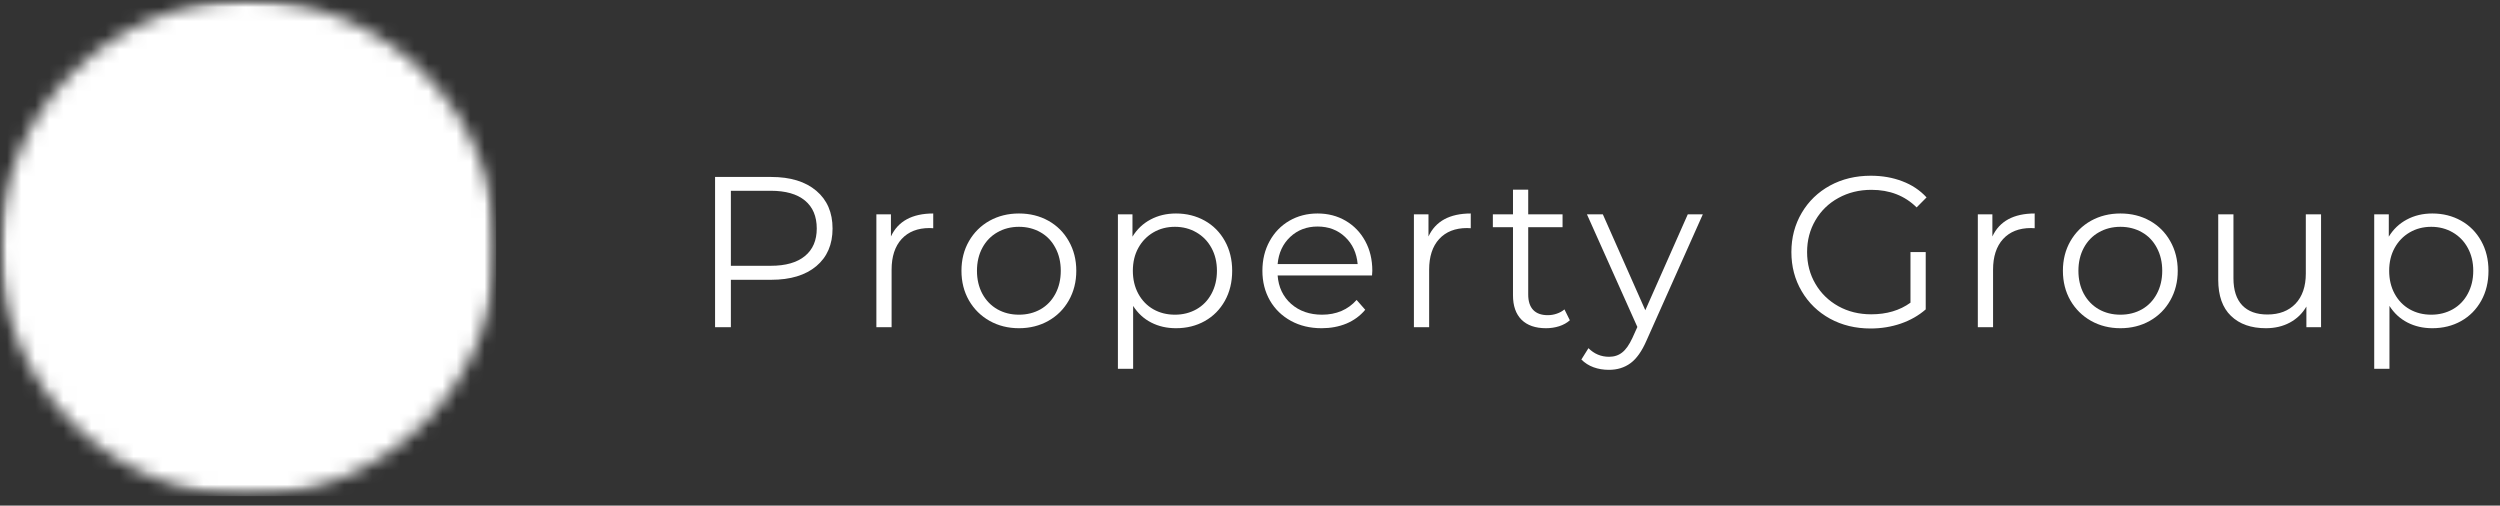
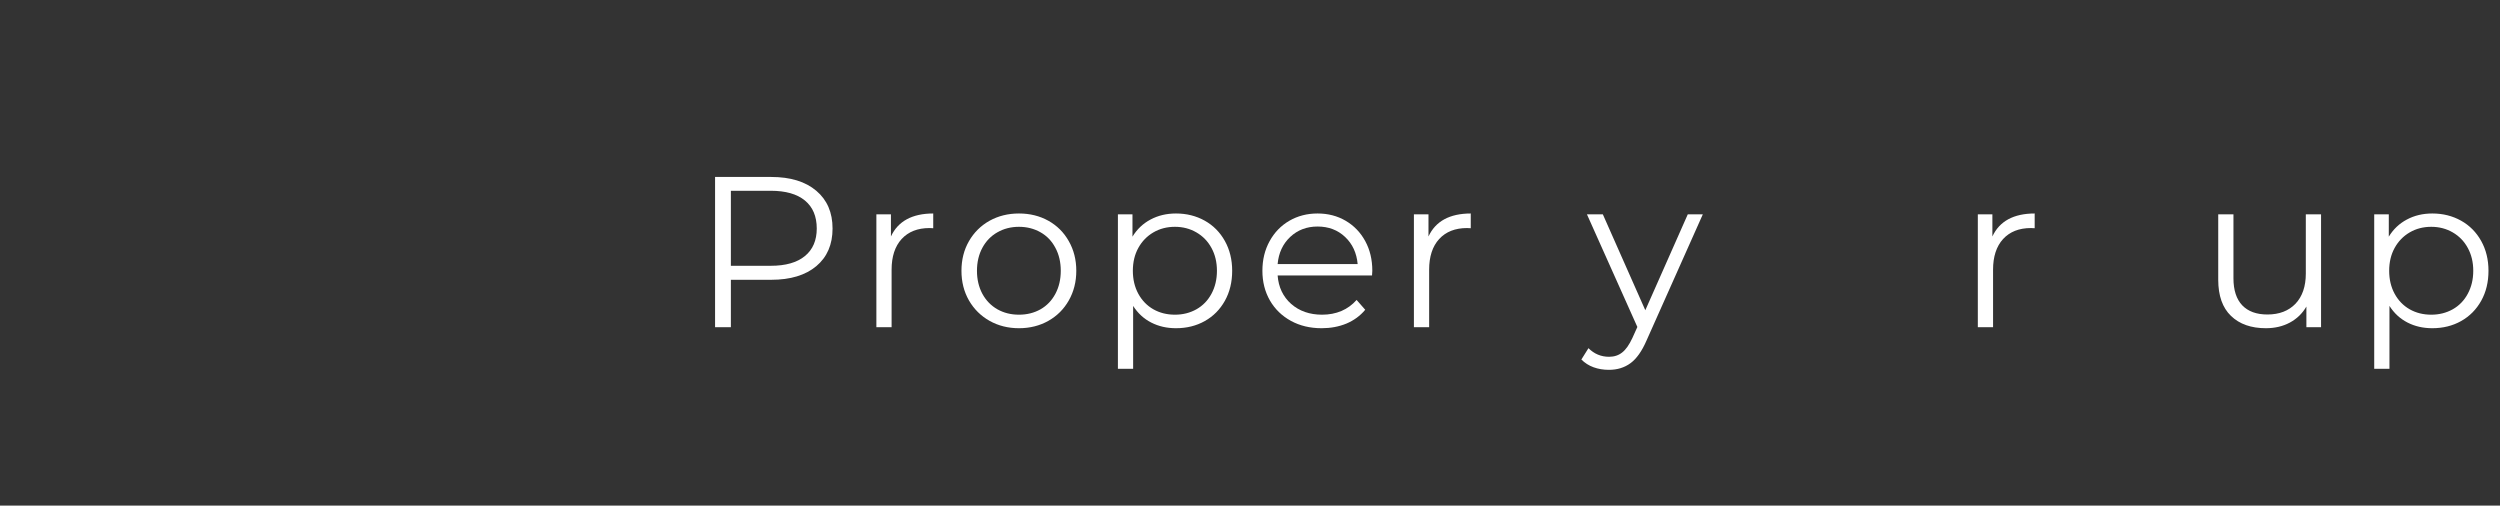
<svg xmlns="http://www.w3.org/2000/svg" width="178" height="36" viewBox="0 0 178 36" fill="none">
  <rect x="0" y="0" width="178" height="36" fill="#333333" stroke="none" />
  <mask id="mask0_31_936" style="mask-type:luminance" maskUnits="userSpaceOnUse" x="0" y="0" width="36" height="36">
-     <path d="M0 0H35.326V35.326H0V0Z" fill="white" />
-   </mask>
+     </mask>
  <g mask="url(#mask0_31_936)">
    <mask id="mask1_31_936" style="mask-type:luminance" maskUnits="userSpaceOnUse" x="0" y="0" width="36" height="36">
      <path d="M17.663 0C7.909 0 0 7.909 0 17.663C0 27.419 7.909 35.326 17.663 35.326C27.419 35.326 35.326 27.419 35.326 17.663C35.326 7.909 27.419 0 17.663 0Z" fill="white" />
    </mask>
    <g mask="url(#mask1_31_936)">
      <path d="M0 0H35.326V35.326H0V0Z" fill="white" />
    </g>
  </g>
  <path d="M54.914 12.6C56.278 12.6 57.347 12.928 58.12 13.583C58.891 14.235 59.278 15.13 59.278 16.27C59.278 17.412 58.891 18.304 58.12 18.951C57.347 19.597 56.278 19.921 54.914 19.921H52.038V23.295H50.913V12.6H54.914ZM54.88 18.924C55.939 18.924 56.749 18.693 57.311 18.23C57.872 17.769 58.153 17.116 58.153 16.27C58.153 15.405 57.872 14.74 57.311 14.277C56.749 13.815 55.939 13.583 54.88 13.583H52.038V18.924H54.88Z" fill="white" />
  <path d="M63.435 16.836C63.686 16.294 64.063 15.885 64.567 15.611C65.073 15.338 65.7 15.2 66.446 15.2V16.25L66.183 16.237C65.338 16.237 64.676 16.498 64.196 17.018C63.72 17.54 63.482 18.268 63.482 19.2V23.295H62.398V15.26H63.435V16.836Z" fill="white" />
  <path d="M72.55 23.369C71.778 23.369 71.079 23.194 70.456 22.844C69.836 22.494 69.346 22.009 68.988 21.389C68.632 20.766 68.456 20.062 68.456 19.281C68.456 18.497 68.632 17.793 68.988 17.173C69.346 16.55 69.836 16.065 70.456 15.718C71.079 15.373 71.778 15.2 72.55 15.2C73.327 15.2 74.025 15.373 74.645 15.718C75.265 16.065 75.75 16.55 76.1 17.173C76.454 17.793 76.632 18.497 76.632 19.281C76.632 20.062 76.454 20.766 76.1 21.389C75.75 22.009 75.265 22.494 74.645 22.844C74.025 23.194 73.327 23.369 72.55 23.369ZM72.55 22.406C73.12 22.406 73.632 22.278 74.086 22.022C74.539 21.763 74.891 21.394 75.144 20.918C75.4 20.438 75.527 19.892 75.527 19.281C75.527 18.667 75.4 18.121 75.144 17.645C74.891 17.165 74.539 16.796 74.086 16.54C73.632 16.281 73.12 16.149 72.55 16.149C71.98 16.149 71.468 16.281 71.015 16.54C70.56 16.796 70.203 17.165 69.944 17.645C69.688 18.121 69.56 18.667 69.56 19.281C69.56 19.892 69.688 20.438 69.944 20.918C70.203 21.394 70.56 21.763 71.015 22.022C71.468 22.278 71.98 22.406 72.55 22.406Z" fill="white" />
  <path d="M83.73 15.2C84.484 15.2 85.166 15.371 85.778 15.712C86.387 16.053 86.865 16.537 87.212 17.16C87.557 17.779 87.731 18.486 87.731 19.281C87.731 20.086 87.557 20.797 87.212 21.416C86.865 22.036 86.391 22.517 85.784 22.858C85.178 23.199 84.493 23.369 83.73 23.369C83.079 23.369 82.491 23.235 81.966 22.965C81.44 22.696 81.011 22.302 80.679 21.78V26.259H79.595V15.26H80.632V16.85C80.955 16.321 81.383 15.914 81.918 15.631C82.452 15.345 83.057 15.2 83.73 15.2ZM83.656 22.406C84.217 22.406 84.727 22.278 85.185 22.022C85.643 21.763 86 21.394 86.256 20.918C86.515 20.438 86.646 19.892 86.646 19.281C86.646 18.667 86.515 18.123 86.256 17.651C86 17.18 85.643 16.813 85.185 16.547C84.727 16.282 84.217 16.149 83.656 16.149C83.085 16.149 82.573 16.282 82.12 16.547C81.666 16.813 81.309 17.18 81.049 17.651C80.788 18.123 80.659 18.667 80.659 19.281C80.659 19.892 80.788 20.438 81.049 20.918C81.309 21.394 81.666 21.763 82.12 22.022C82.573 22.278 83.085 22.406 83.656 22.406Z" fill="white" />
  <path d="M97.689 19.611H90.967C91.029 20.446 91.351 21.123 91.93 21.639C92.513 22.15 93.247 22.406 94.133 22.406C94.631 22.406 95.089 22.319 95.507 22.144C95.924 21.965 96.284 21.703 96.591 21.356L97.204 22.056C96.844 22.487 96.397 22.815 95.864 23.039C95.328 23.26 94.74 23.369 94.099 23.369C93.277 23.369 92.547 23.194 91.91 22.844C91.272 22.494 90.773 22.009 90.415 21.389C90.06 20.766 89.883 20.062 89.883 19.281C89.883 18.497 90.053 17.793 90.395 17.173C90.735 16.55 91.205 16.065 91.802 15.718C92.398 15.373 93.069 15.2 93.809 15.2C94.554 15.2 95.22 15.373 95.81 15.718C96.402 16.065 96.867 16.547 97.204 17.166C97.541 17.783 97.709 18.486 97.709 19.281L97.689 19.611ZM93.809 16.129C93.037 16.129 92.388 16.377 91.863 16.87C91.338 17.365 91.038 18.008 90.967 18.803H96.665C96.593 18.008 96.295 17.365 95.769 16.87C95.247 16.377 94.594 16.129 93.809 16.129Z" fill="white" />
  <path d="M101.708 16.836C101.959 16.294 102.336 15.885 102.839 15.611C103.346 15.338 103.972 15.2 104.718 15.2V16.25L104.456 16.237C103.61 16.237 102.949 16.498 102.469 17.018C101.992 17.54 101.755 18.268 101.755 19.2V23.295H100.67V15.26H101.708V16.836Z" fill="white" />
-   <path d="M111.773 22.804C111.566 22.989 111.312 23.13 111.012 23.228C110.715 23.322 110.402 23.369 110.076 23.369C109.321 23.369 108.739 23.167 108.331 22.763C107.927 22.356 107.725 21.778 107.725 21.032V16.176H106.291V15.26H107.725V13.502H108.809V15.26H111.254V16.176H108.809V20.972C108.809 21.453 108.927 21.819 109.166 22.07C109.404 22.317 109.747 22.44 110.197 22.44C110.421 22.44 110.636 22.405 110.843 22.332C111.054 22.262 111.236 22.16 111.389 22.029L111.773 22.804Z" fill="white" />
  <path d="M121.241 15.26L117.227 24.258C116.898 25.012 116.519 25.546 116.088 25.861C115.661 26.174 115.149 26.332 114.553 26.332C114.162 26.332 113.798 26.272 113.462 26.15C113.128 26.029 112.84 25.844 112.593 25.598L113.098 24.79C113.505 25.197 113.995 25.403 114.566 25.403C114.933 25.403 115.246 25.299 115.502 25.093C115.762 24.891 116.004 24.544 116.23 24.056L116.58 23.281L112.99 15.26H114.122L117.146 22.089L120.17 15.26H121.241Z" fill="white" />
-   <path d="M136.026 17.947H137.111V22.029C136.612 22.465 136.021 22.802 135.339 23.039C134.656 23.273 133.939 23.389 133.184 23.389C132.115 23.389 131.152 23.157 130.295 22.689C129.441 22.218 128.769 21.568 128.281 20.736C127.791 19.906 127.547 18.976 127.547 17.947C127.547 16.92 127.791 15.991 128.281 15.159C128.769 14.329 129.441 13.681 130.295 13.213C131.152 12.746 132.12 12.512 133.198 12.512C134.014 12.512 134.762 12.643 135.44 12.903C136.122 13.159 136.7 13.543 137.171 14.055L136.464 14.768C135.619 13.933 134.546 13.516 133.245 13.516C132.378 13.516 131.595 13.709 130.894 14.095C130.197 14.477 129.652 15.008 129.258 15.684C128.862 16.358 128.665 17.112 128.665 17.947C128.665 18.783 128.862 19.537 129.258 20.21C129.652 20.884 130.195 21.414 130.887 21.8C131.583 22.187 132.364 22.379 133.231 22.379C134.331 22.379 135.262 22.103 136.026 21.551V17.947Z" fill="white" />
  <path d="M141.858 16.836C142.109 16.294 142.487 15.885 142.99 15.611C143.497 15.338 144.123 15.2 144.869 15.2V16.25L144.606 16.237C143.761 16.237 143.099 16.498 142.62 17.018C142.143 17.54 141.906 18.268 141.906 19.2V23.295H140.821V15.26H141.858V16.836Z" fill="white" />
-   <path d="M150.974 23.369C150.201 23.369 149.502 23.194 148.879 22.844C148.26 22.494 147.77 22.009 147.411 21.389C147.056 20.766 146.879 20.062 146.879 19.281C146.879 18.497 147.056 17.793 147.411 17.173C147.77 16.55 148.26 16.065 148.879 15.718C149.502 15.373 150.201 15.2 150.974 15.2C151.75 15.2 152.449 15.373 153.068 15.718C153.688 16.065 154.173 16.55 154.523 17.173C154.877 17.793 155.055 18.497 155.055 19.281C155.055 20.062 154.877 20.766 154.523 21.389C154.173 22.009 153.688 22.494 153.068 22.844C152.449 23.194 151.75 23.369 150.974 23.369ZM150.974 22.406C151.543 22.406 152.055 22.278 152.509 22.022C152.962 21.763 153.314 21.394 153.567 20.918C153.823 20.438 153.951 19.892 153.951 19.281C153.951 18.667 153.823 18.121 153.567 17.645C153.314 17.165 152.962 16.796 152.509 16.54C152.055 16.281 151.543 16.149 150.974 16.149C150.403 16.149 149.891 16.281 149.438 16.54C148.984 16.796 148.627 17.165 148.367 17.645C148.111 18.121 147.983 18.667 147.983 19.281C147.983 19.892 148.111 20.438 148.367 20.918C148.627 21.394 148.984 21.763 149.438 22.022C149.891 22.278 150.403 22.406 150.974 22.406Z" fill="white" />
  <path d="M165.259 15.26V23.295H164.215V21.826C163.932 22.317 163.541 22.695 163.043 22.965C162.544 23.234 161.974 23.369 161.332 23.369C160.281 23.369 159.453 23.078 158.847 22.493C158.241 21.911 157.938 21.052 157.938 19.921V15.26H159.022V19.813C159.022 20.658 159.231 21.299 159.648 21.739C160.066 22.175 160.662 22.392 161.44 22.392C162.283 22.392 162.95 22.136 163.44 21.625C163.928 21.109 164.174 20.392 164.174 19.476V15.26H165.259Z" fill="white" />
  <path d="M173.18 15.2C173.934 15.2 174.616 15.371 175.227 15.712C175.837 16.053 176.315 16.537 176.662 17.16C177.007 17.779 177.18 18.486 177.18 19.281C177.18 20.086 177.007 20.797 176.662 21.416C176.315 22.036 175.84 22.517 175.234 22.858C174.628 23.199 173.943 23.369 173.18 23.369C172.528 23.369 171.941 23.235 171.415 22.965C170.89 22.696 170.46 22.302 170.129 21.78V26.259H169.044V15.26H170.082V16.85C170.405 16.321 170.833 15.914 171.368 15.631C171.902 15.345 172.506 15.2 173.18 15.2ZM173.106 22.406C173.666 22.406 174.177 22.278 174.635 22.022C175.093 21.763 175.45 21.394 175.705 20.918C175.965 20.438 176.096 19.892 176.096 19.281C176.096 18.667 175.965 18.123 175.705 17.651C175.45 17.18 175.093 16.813 174.635 16.547C174.177 16.282 173.666 16.149 173.106 16.149C172.535 16.149 172.023 16.282 171.57 16.547C171.115 16.813 170.759 17.18 170.499 17.651C170.238 18.123 170.109 18.667 170.109 19.281C170.109 19.892 170.238 20.438 170.499 20.918C170.759 21.394 171.115 21.763 171.57 22.022C172.023 22.278 172.535 22.406 173.106 22.406Z" fill="white" />
</svg>